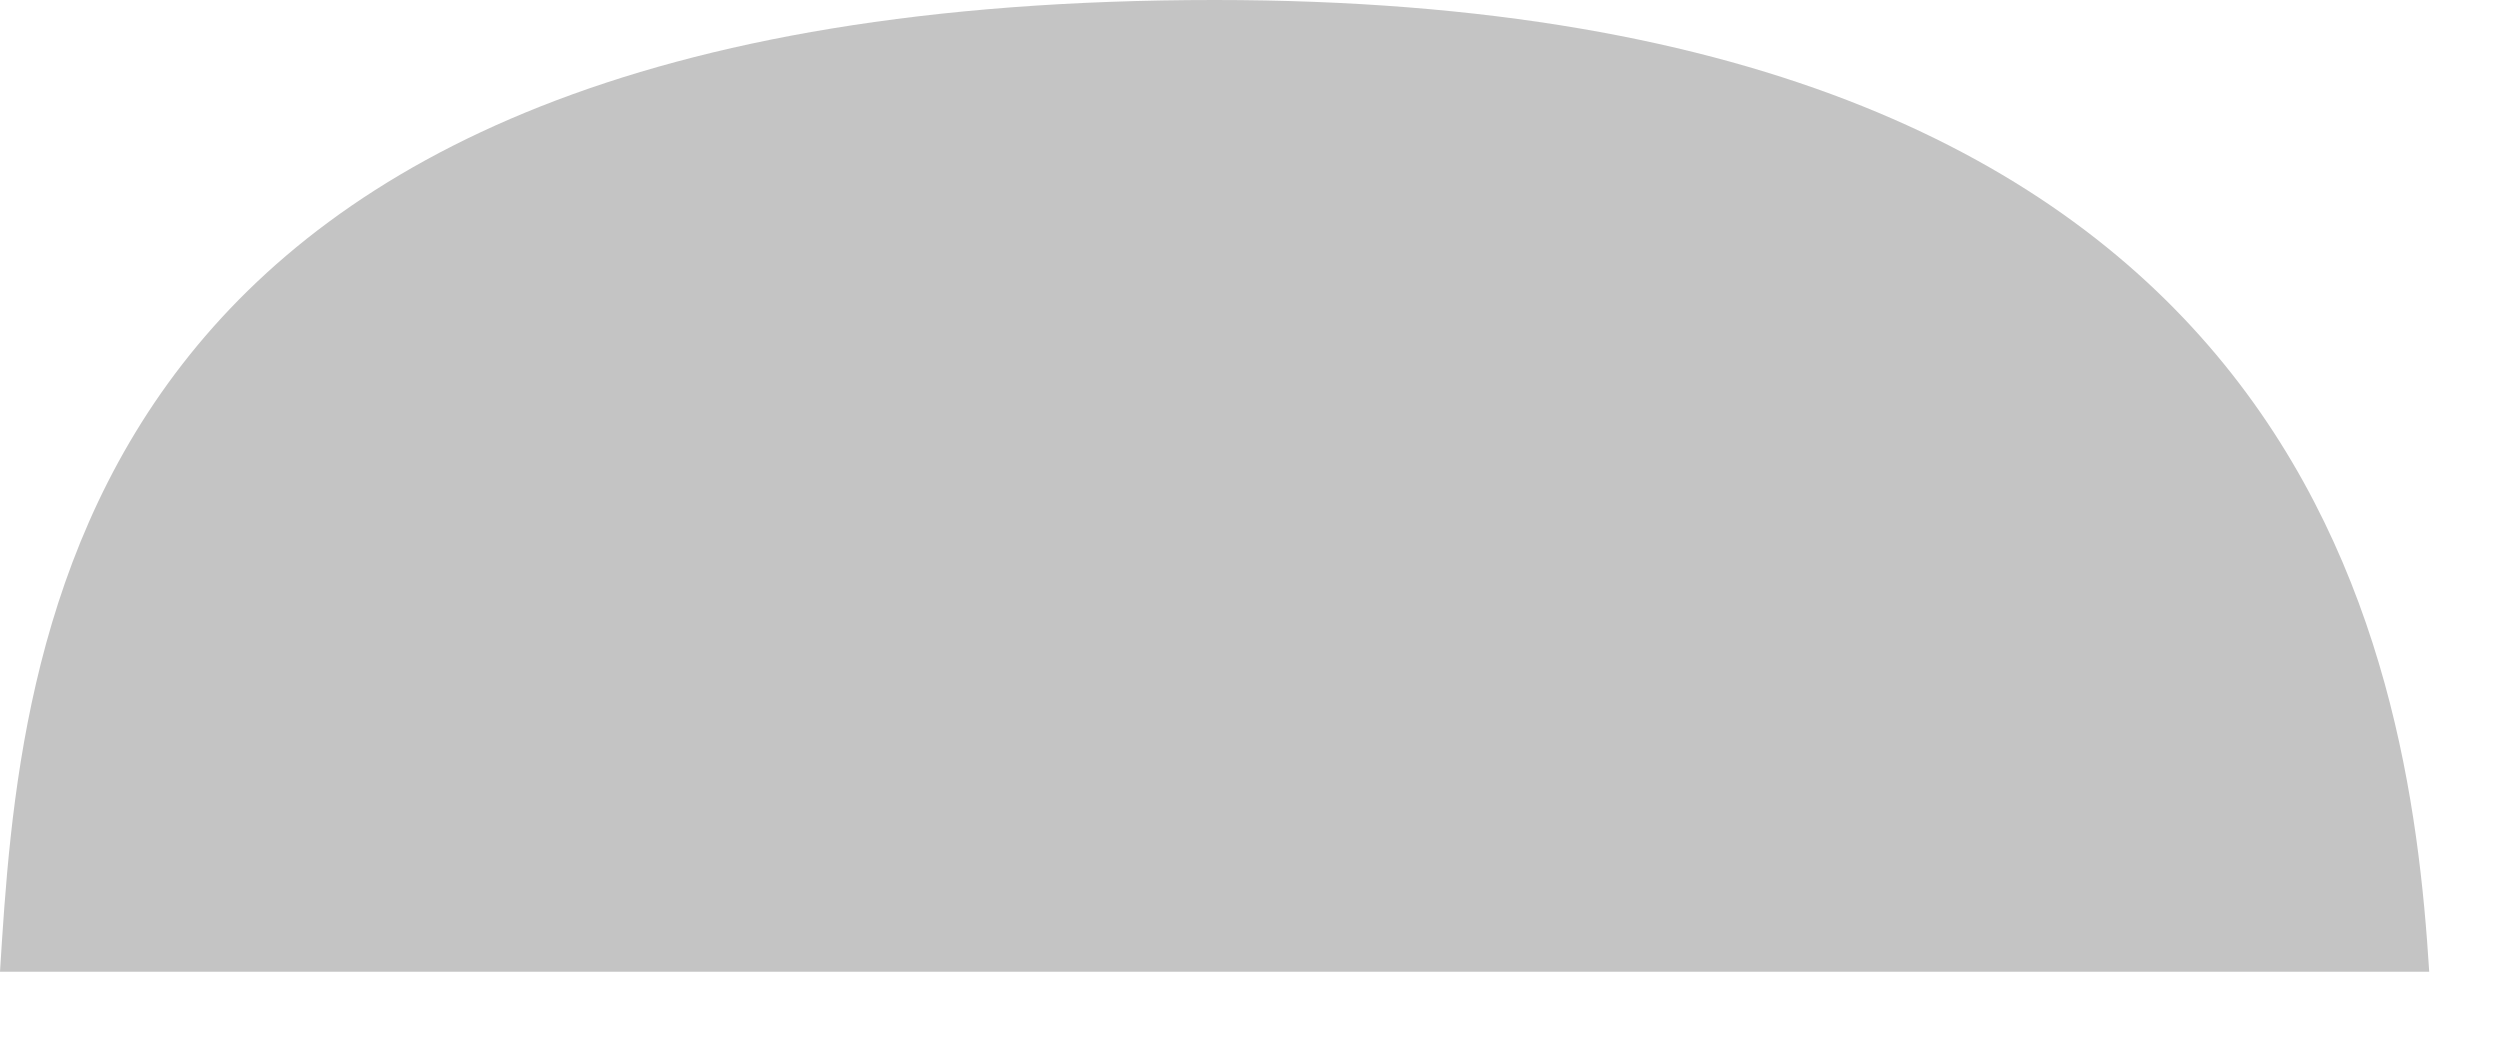
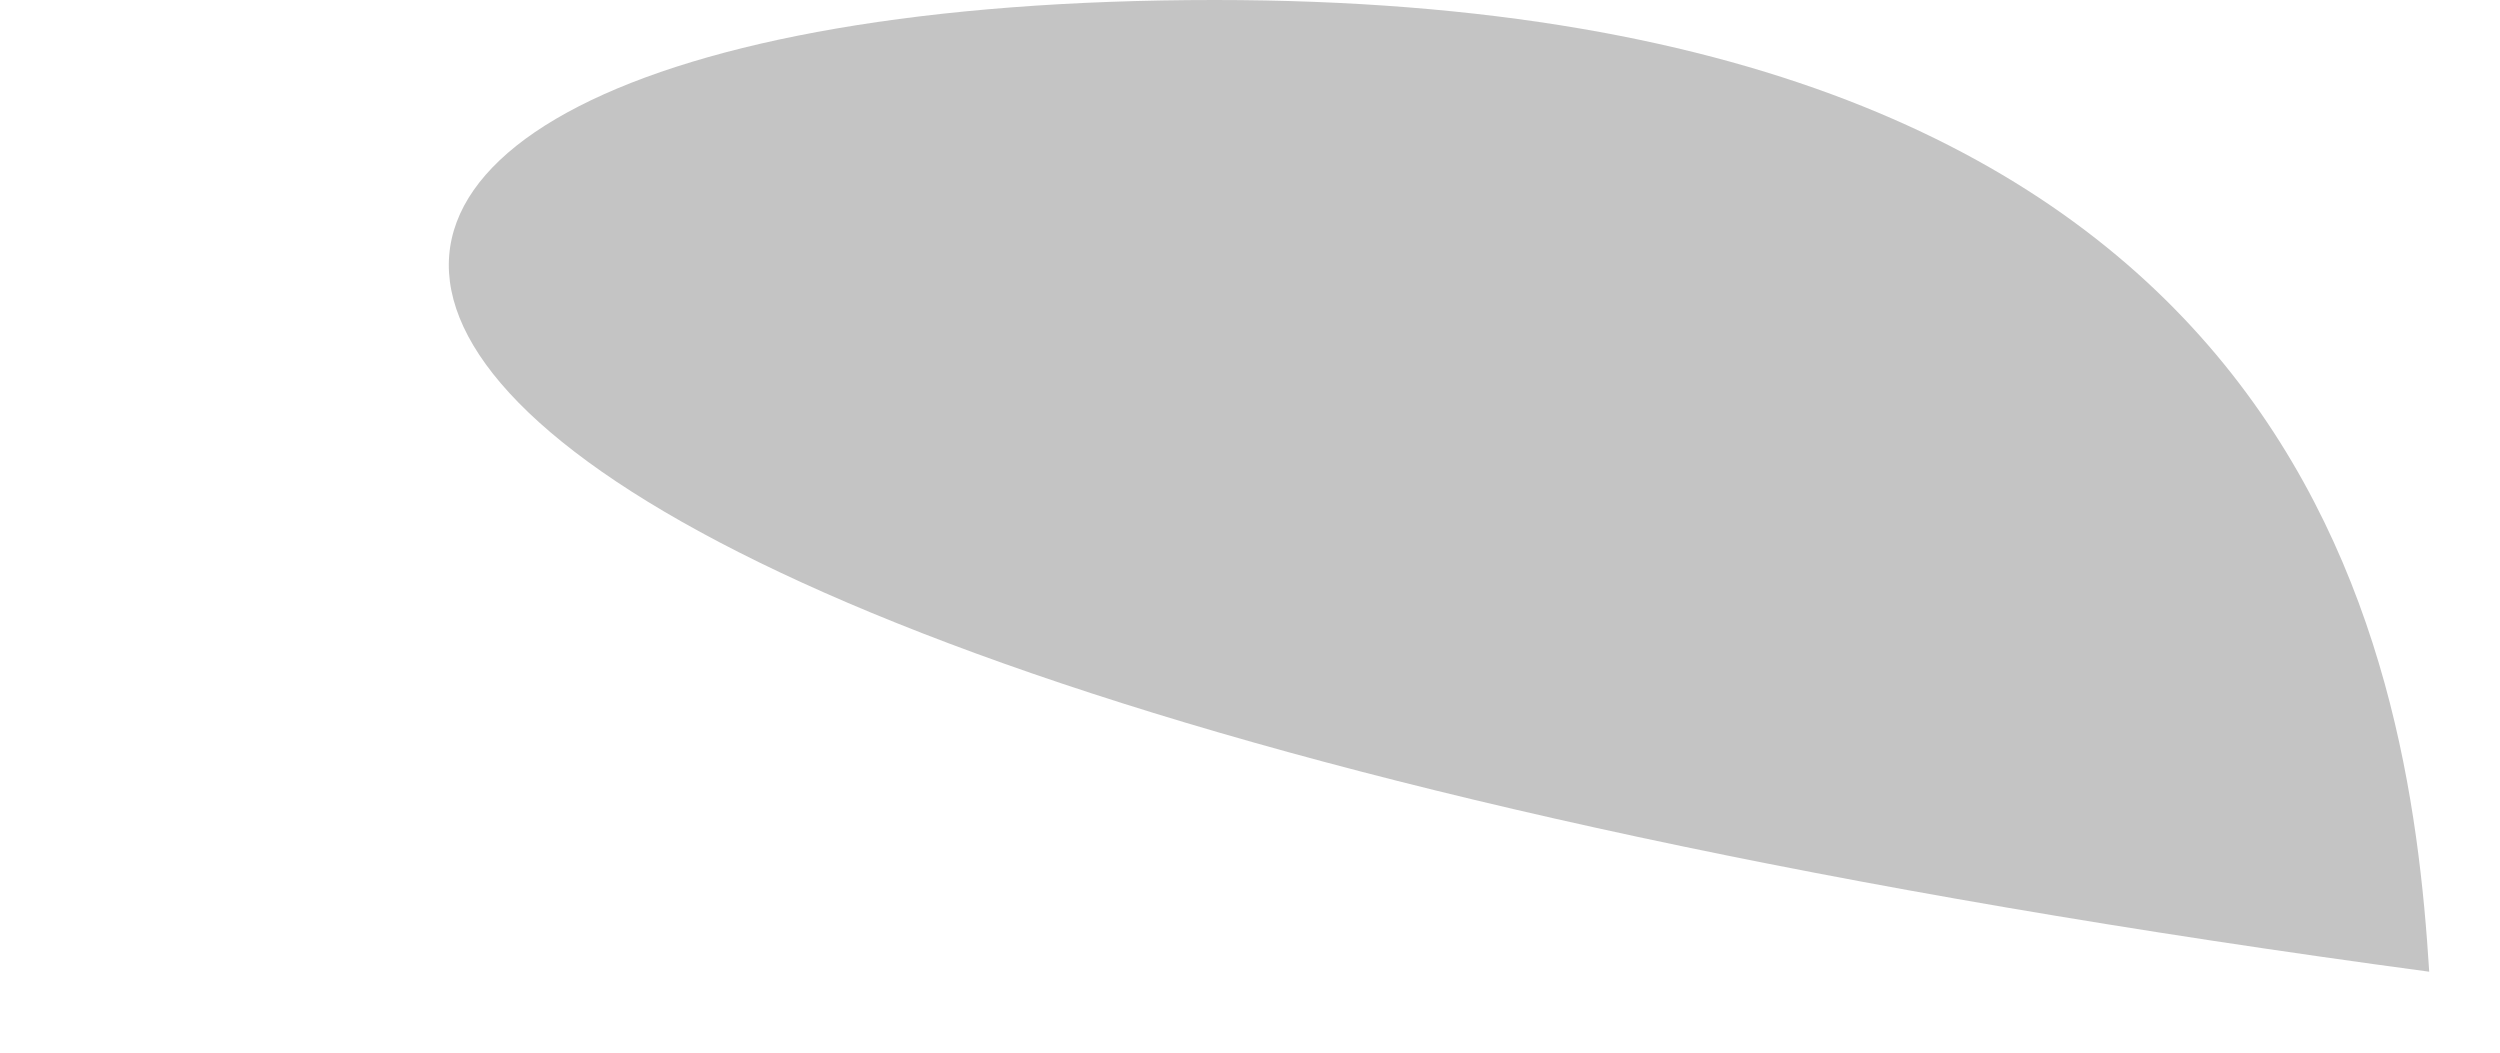
<svg xmlns="http://www.w3.org/2000/svg" fill="none" height="100%" overflow="visible" preserveAspectRatio="none" style="display: block;" viewBox="0 0 19 8" width="100%">
-   <path d="M18.462 7.385H0C0.154 4.923 0.462 0 9.231 0C17.539 0 18.308 4.923 18.462 7.385Z" fill="#C4C4C4" id="Vector 1312" />
+   <path d="M18.462 7.385C0.154 4.923 0.462 0 9.231 0C17.539 0 18.308 4.923 18.462 7.385Z" fill="#C4C4C4" id="Vector 1312" />
</svg>